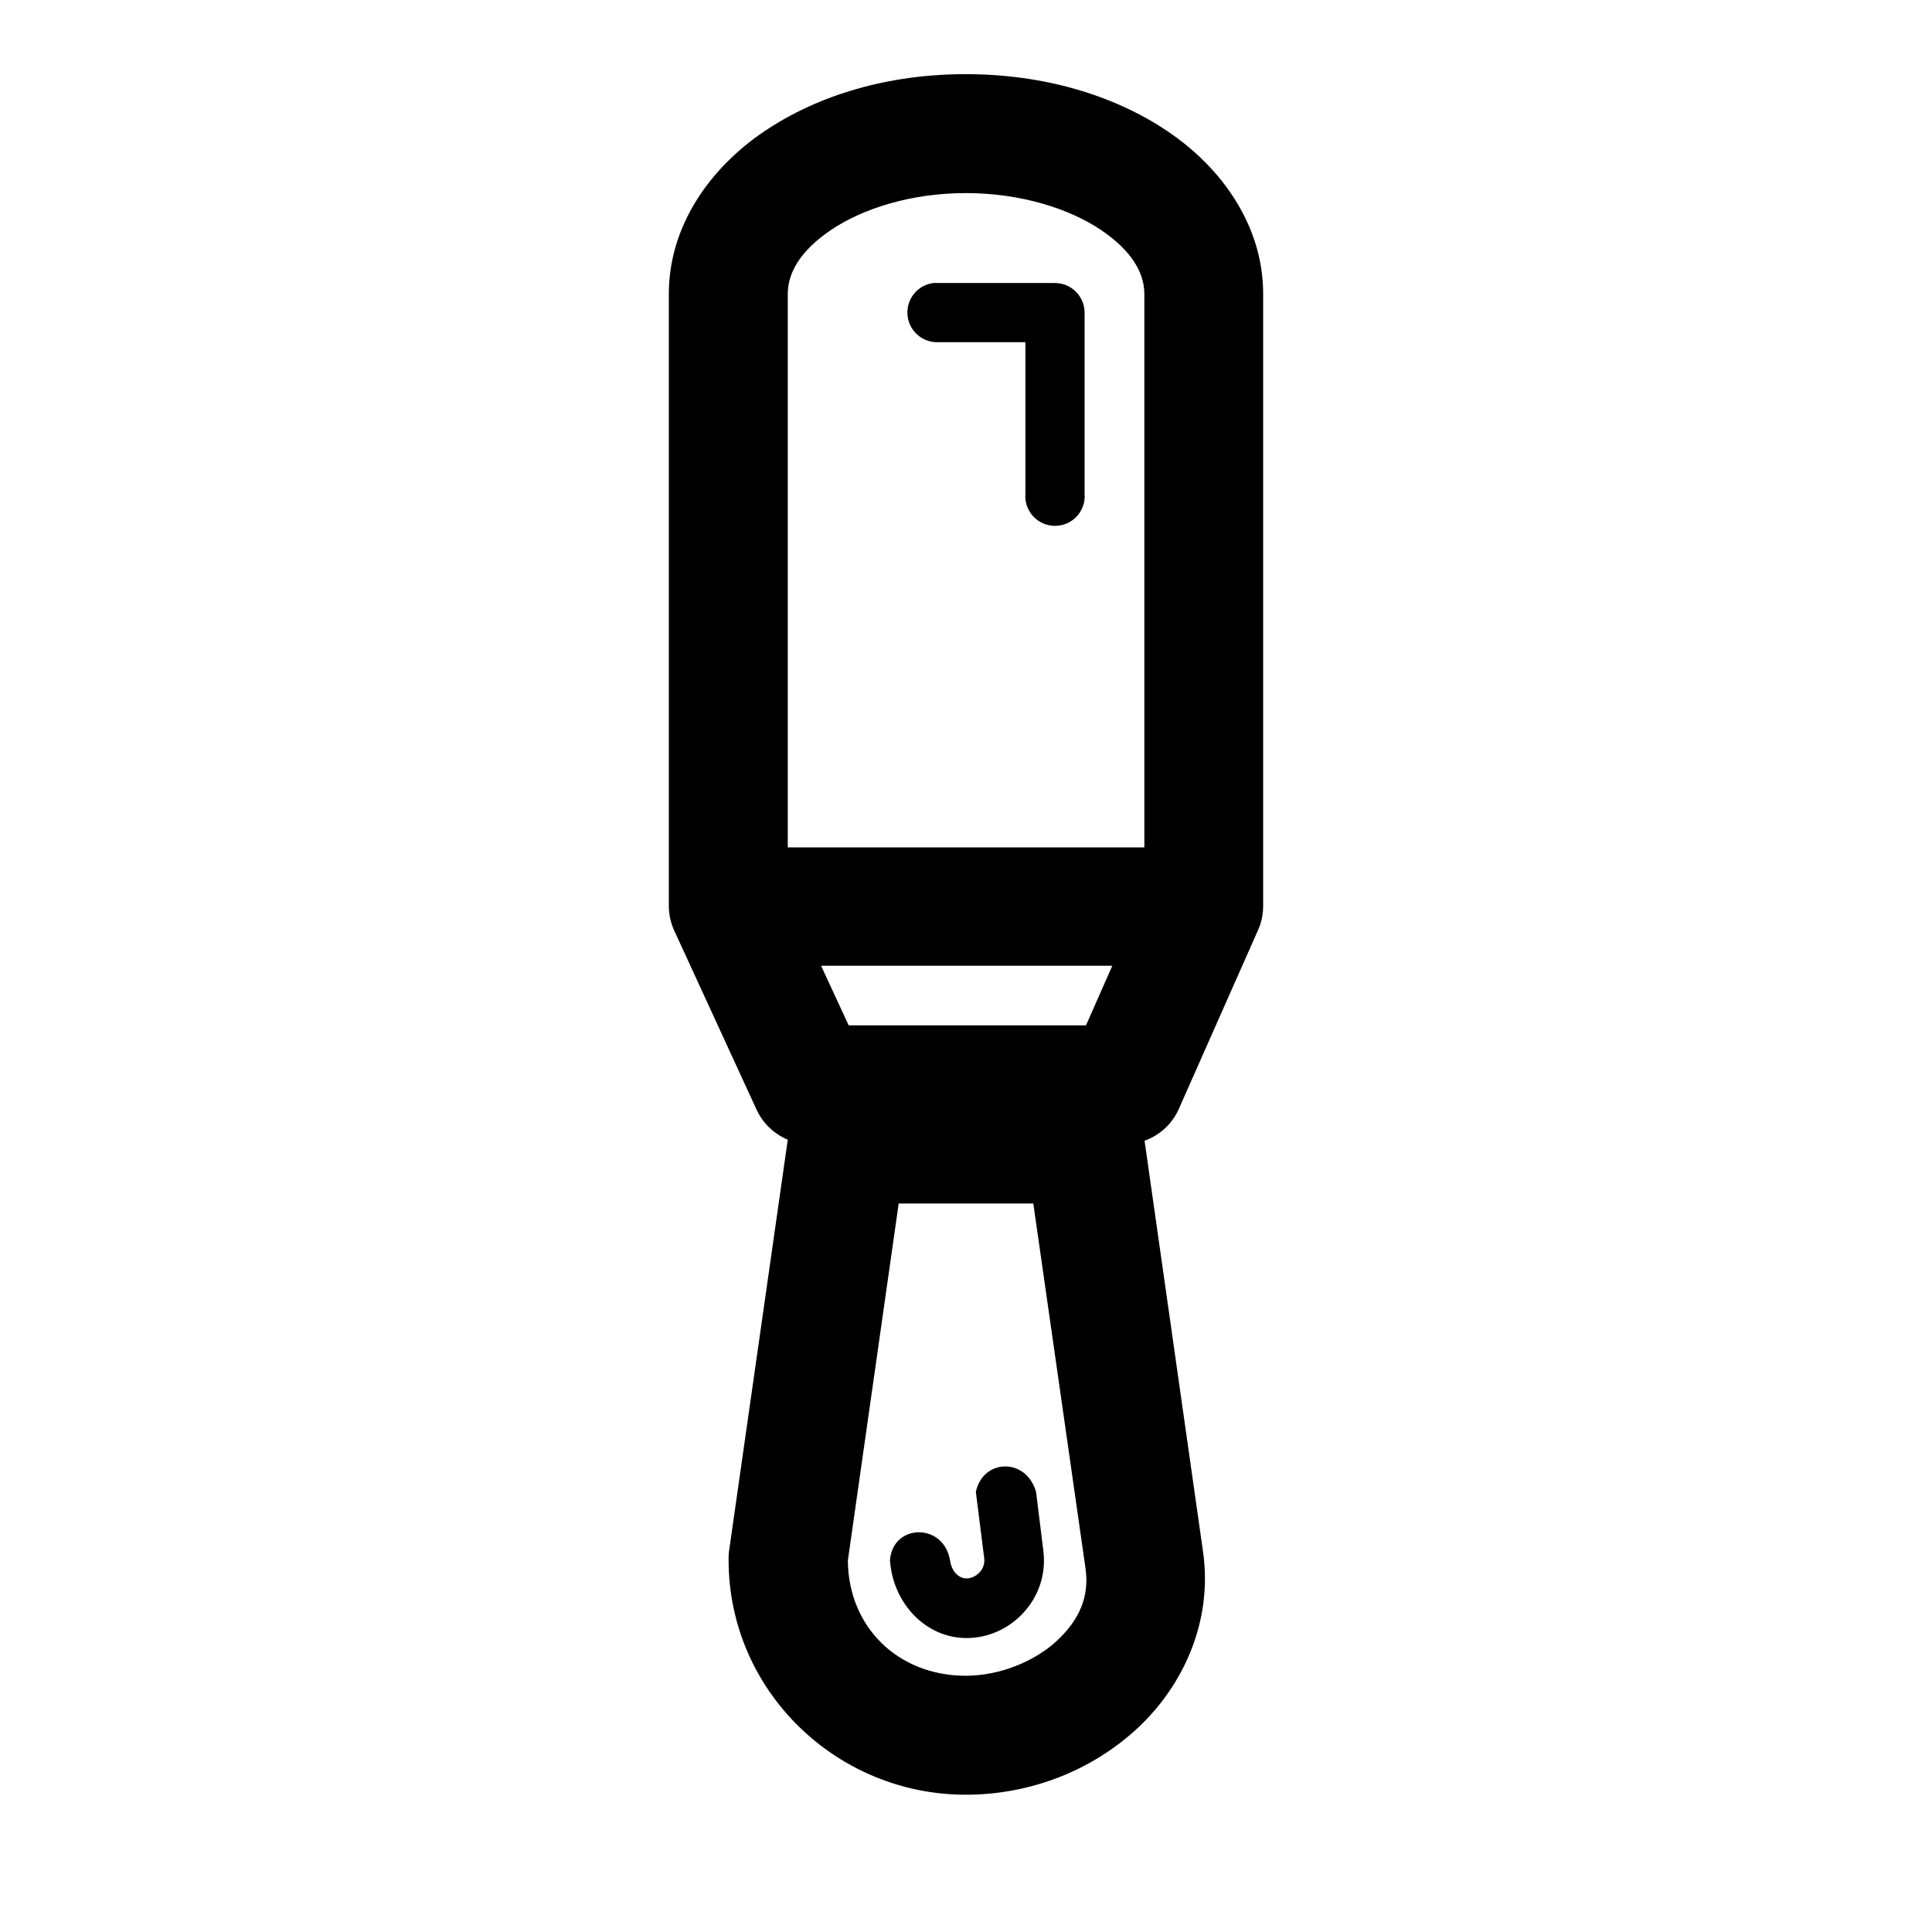
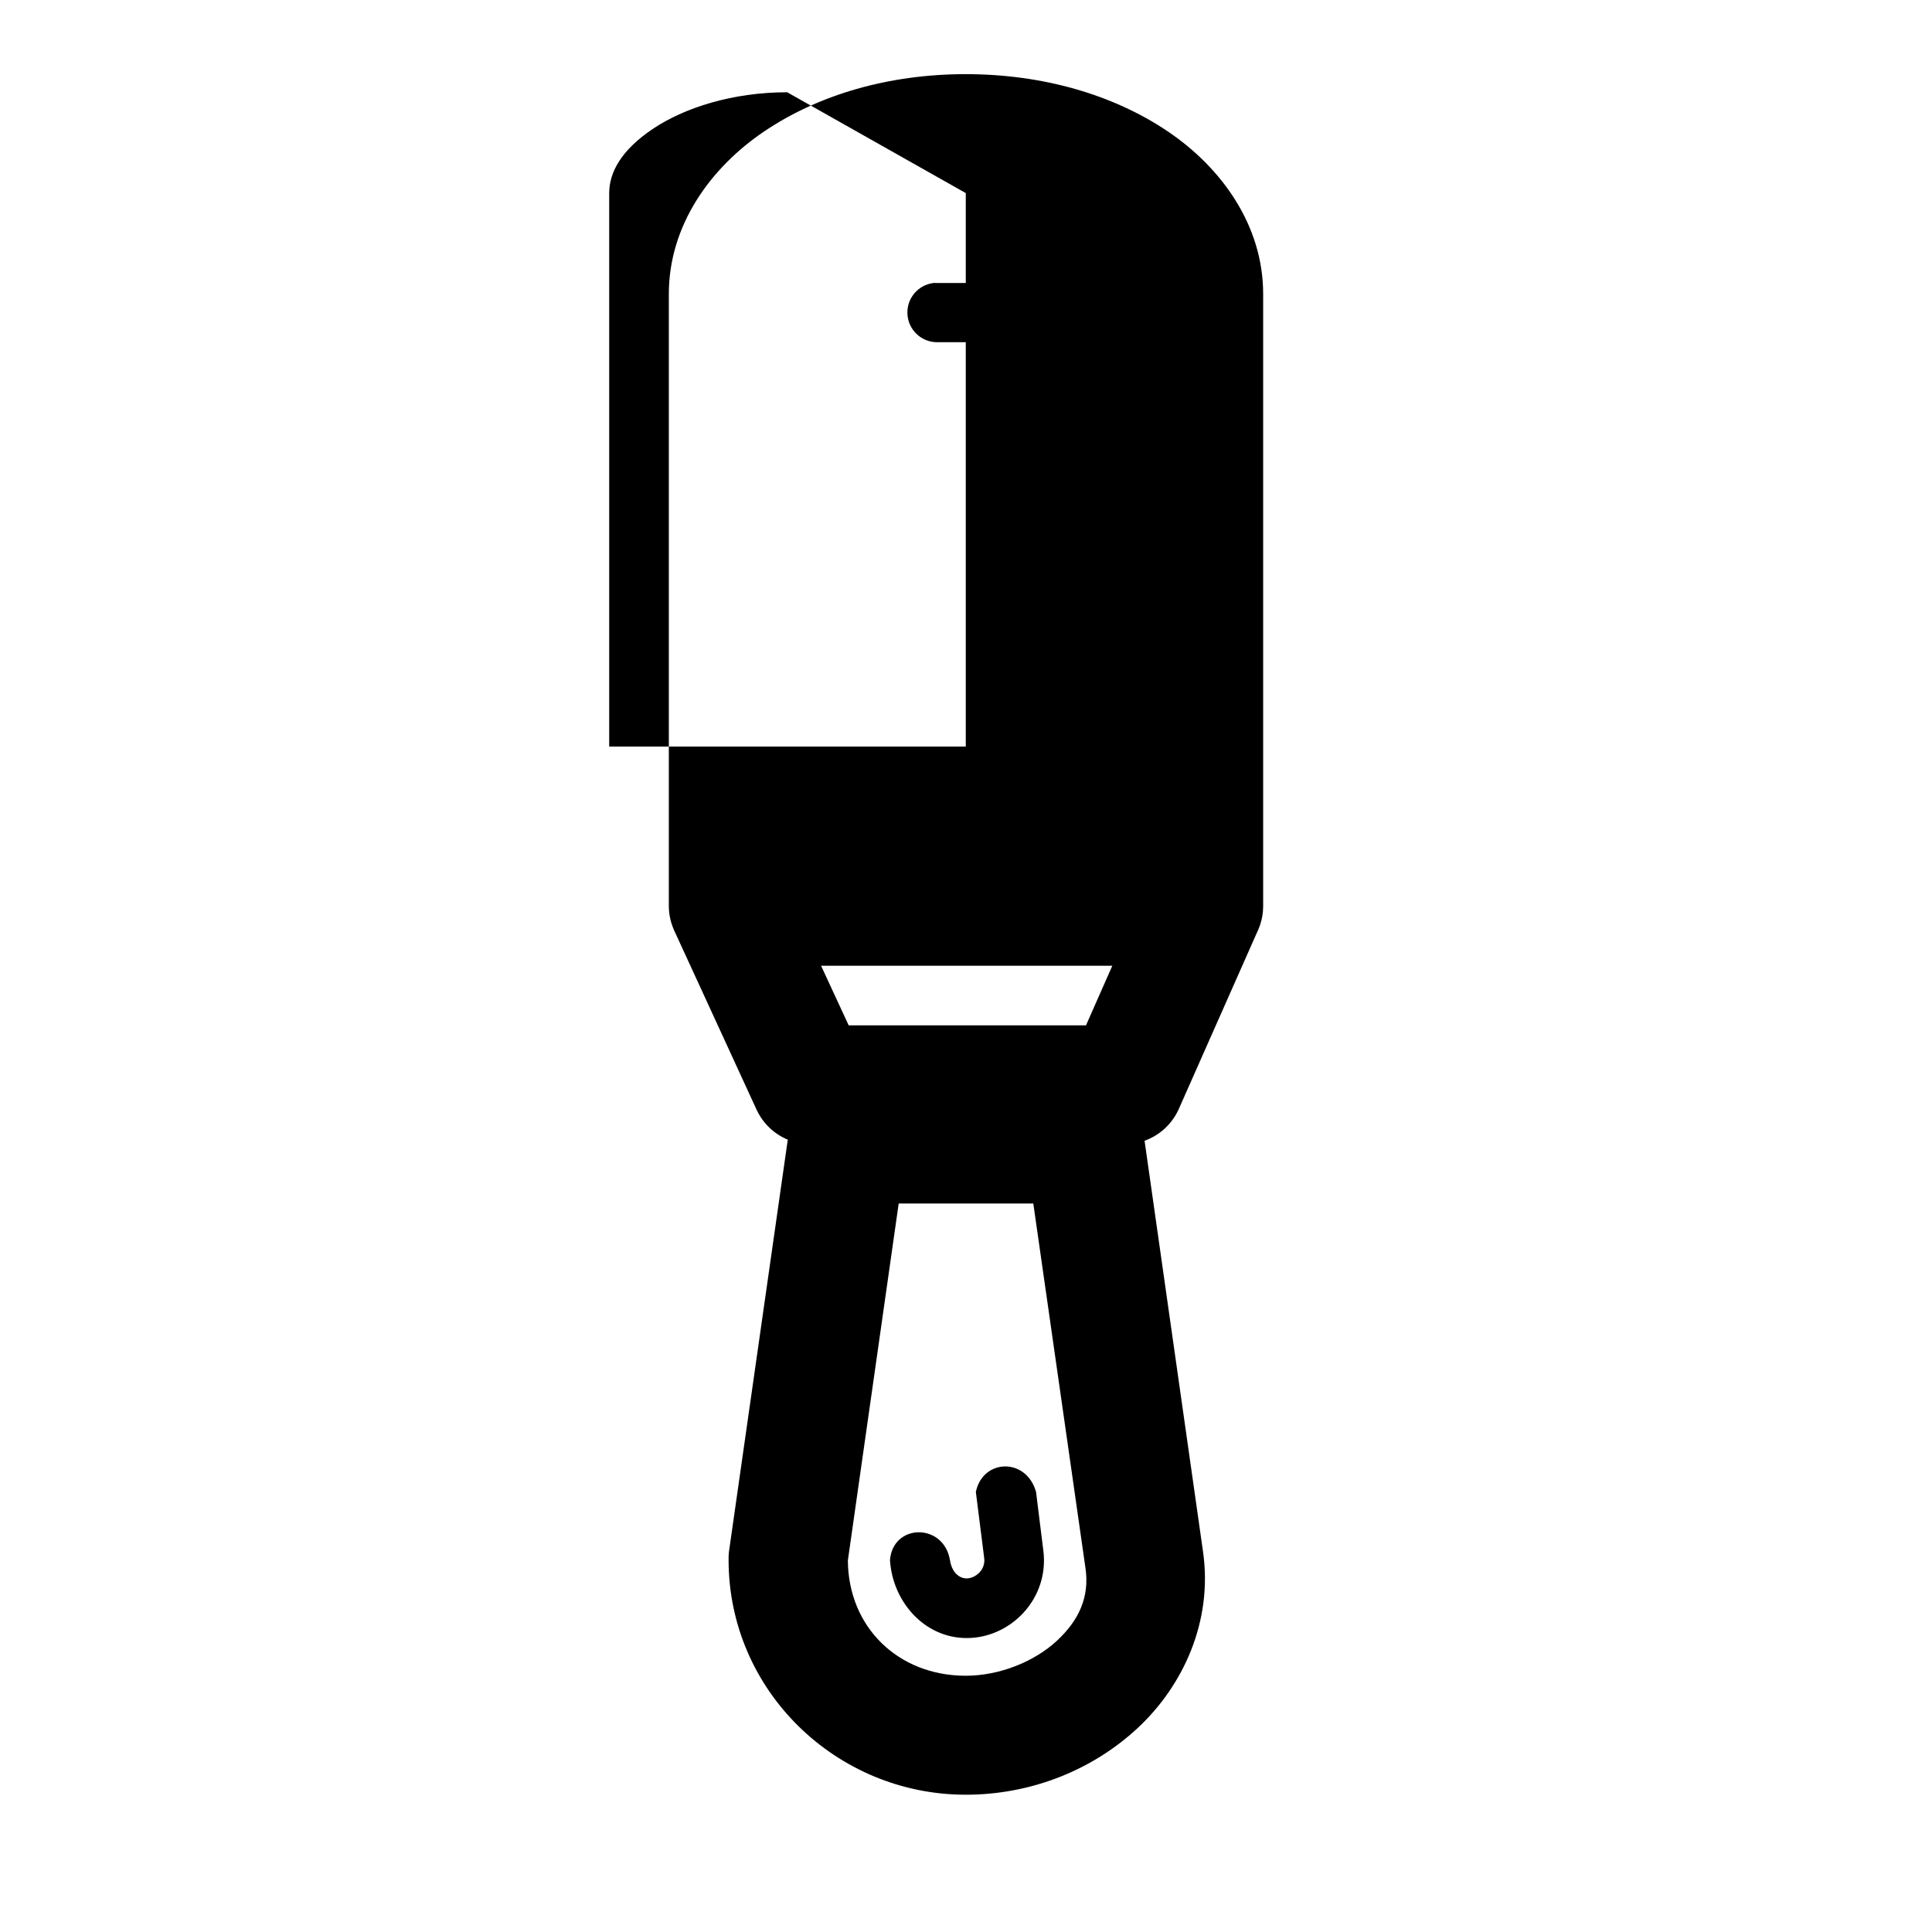
<svg xmlns="http://www.w3.org/2000/svg" fill="#000000" width="800px" height="800px" version="1.1" viewBox="144 144 512 512">
-   <path d="m399.94 163.65c-20.289 0-38.879 5.379-53.352 15.129-14.473 9.75-25.34 25.09-25.34 43.113v162.36c0.016 1.215 0.172 2.422 0.461 3.598 0.129 0.512 0.285 1.012 0.465 1.508 0.168 0.492 0.363 0.973 0.582 1.445 0.012 0.02 0.02 0.039 0.031 0.062 0.133 0.309 0.277 0.617 0.43 0.922l21.277 46.277h0.004c1.656 3.602 4.609 6.445 8.27 7.965l-15.59 109.2c-0.082 0.723-0.113 1.453-0.094 2.184 0 34.617 28.551 62.207 62.852 62.207 17.203 0 33.5-6.449 45.57-17.68 12.07-11.23 19.941-28.312 17.312-46.711l-15.496-108.92c4.074-1.461 7.363-4.527 9.105-8.488l20.57-46.434c0.117-0.242 0.23-0.488 0.34-0.734v-0.035c0.219-0.469 0.41-0.953 0.582-1.445 0.539-1.582 0.816-3.242 0.832-4.918v-162.36c0-18.023-10.863-33.363-25.34-43.113-14.473-9.746-33.184-15.129-53.473-15.129zm0 31.52c14.598 0 27.5 4.164 35.793 9.746 8.293 5.586 11.531 11.496 11.531 16.973v146.68h-94.496v-146.68c0-5.477 3.207-11.391 11.5-16.973 8.293-5.586 21.07-9.746 35.672-9.746zm-8.578 23.801v0.031c-4.094 0.512-7.098 4.094-6.887 8.211 0.211 4.121 3.562 7.379 7.684 7.473h23.586v40.098c-0.199 2.199 0.539 4.383 2.031 6.016 1.492 1.633 3.602 2.559 5.809 2.559 2.211 0 4.32-0.926 5.812-2.559 1.492-1.633 2.227-3.816 2.031-6.016v-48c-0.051-4.277-3.504-7.731-7.781-7.781h-31.488c-0.266-0.023-0.531-0.035-0.797-0.031zm-29.77 180.96h77.184l-6.981 15.805h-62.883zm20.57 63.008h35.672l13.836 96.68c1.074 7.508-1.637 13.672-7.566 19.188-5.93 5.516-15.207 9.285-24.168 9.285-17.965 0-31.141-12.949-31.242-30.566zm28.168 69.68c-3.434 0.035-6.793 2.32-7.719 6.766l2.215 17.559c0.395 3.195-2.465 5.352-4.644 5.352-1.961 0-3.938-1.57-4.43-4.859-1.703-9.93-15.125-9.719-15.898 0 0.684 11.082 9.164 20.664 20.324 20.664 11.703 0 21.895-10.438 20.324-23.125l-1.938-15.59c-1.293-4.59-4.805-6.801-8.242-6.766z" />
+   <path d="m399.94 163.65c-20.289 0-38.879 5.379-53.352 15.129-14.473 9.75-25.34 25.09-25.34 43.113v162.36c0.016 1.215 0.172 2.422 0.461 3.598 0.129 0.512 0.285 1.012 0.465 1.508 0.168 0.492 0.363 0.973 0.582 1.445 0.012 0.02 0.02 0.039 0.031 0.062 0.133 0.309 0.277 0.617 0.43 0.922l21.277 46.277h0.004c1.656 3.602 4.609 6.445 8.27 7.965l-15.59 109.2c-0.082 0.723-0.113 1.453-0.094 2.184 0 34.617 28.551 62.207 62.852 62.207 17.203 0 33.5-6.449 45.57-17.68 12.07-11.23 19.941-28.312 17.312-46.711l-15.496-108.92c4.074-1.461 7.363-4.527 9.105-8.488l20.57-46.434c0.117-0.242 0.23-0.488 0.34-0.734v-0.035c0.219-0.469 0.41-0.953 0.582-1.445 0.539-1.582 0.816-3.242 0.832-4.918v-162.36c0-18.023-10.863-33.363-25.34-43.113-14.473-9.746-33.184-15.129-53.473-15.129zm0 31.52v146.68h-94.496v-146.68c0-5.477 3.207-11.391 11.5-16.973 8.293-5.586 21.07-9.746 35.672-9.746zm-8.578 23.801v0.031c-4.094 0.512-7.098 4.094-6.887 8.211 0.211 4.121 3.562 7.379 7.684 7.473h23.586v40.098c-0.199 2.199 0.539 4.383 2.031 6.016 1.492 1.633 3.602 2.559 5.809 2.559 2.211 0 4.32-0.926 5.812-2.559 1.492-1.633 2.227-3.816 2.031-6.016v-48c-0.051-4.277-3.504-7.731-7.781-7.781h-31.488c-0.266-0.023-0.531-0.035-0.797-0.031zm-29.77 180.96h77.184l-6.981 15.805h-62.883zm20.57 63.008h35.672l13.836 96.68c1.074 7.508-1.637 13.672-7.566 19.188-5.93 5.516-15.207 9.285-24.168 9.285-17.965 0-31.141-12.949-31.242-30.566zm28.168 69.68c-3.434 0.035-6.793 2.32-7.719 6.766l2.215 17.559c0.395 3.195-2.465 5.352-4.644 5.352-1.961 0-3.938-1.57-4.43-4.859-1.703-9.93-15.125-9.719-15.898 0 0.684 11.082 9.164 20.664 20.324 20.664 11.703 0 21.895-10.438 20.324-23.125l-1.938-15.59c-1.293-4.59-4.805-6.801-8.242-6.766z" />
</svg>